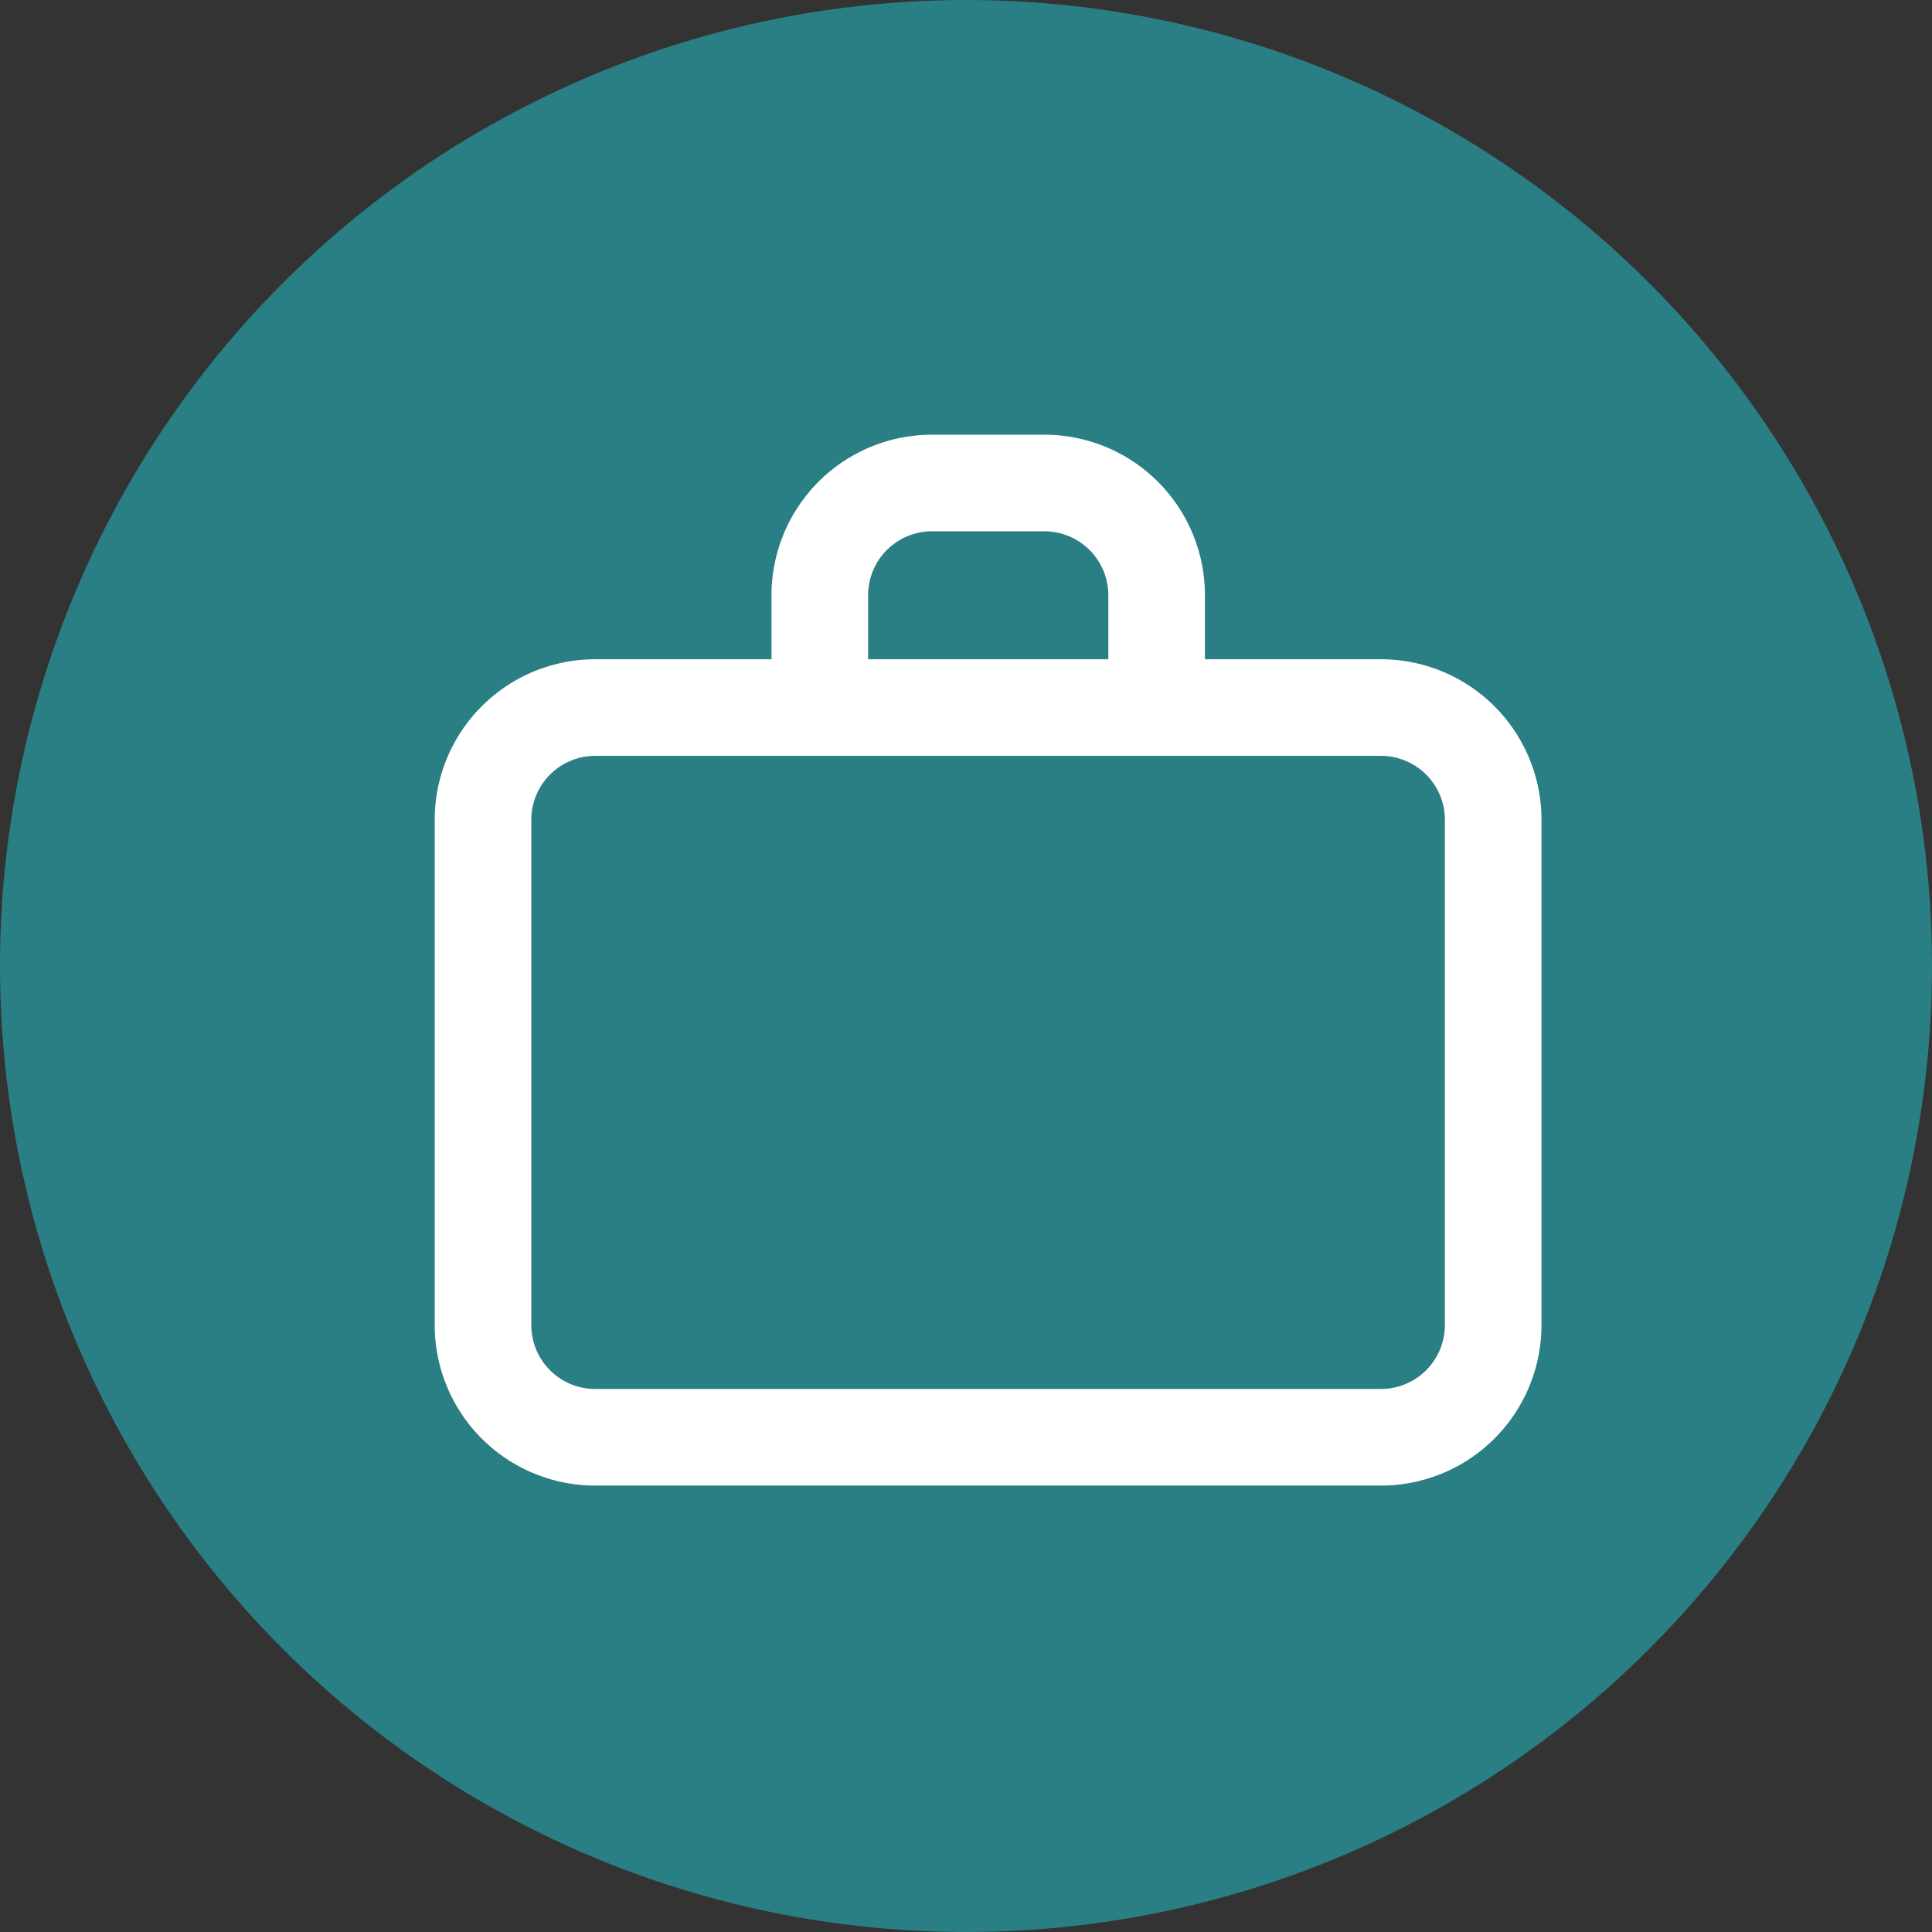
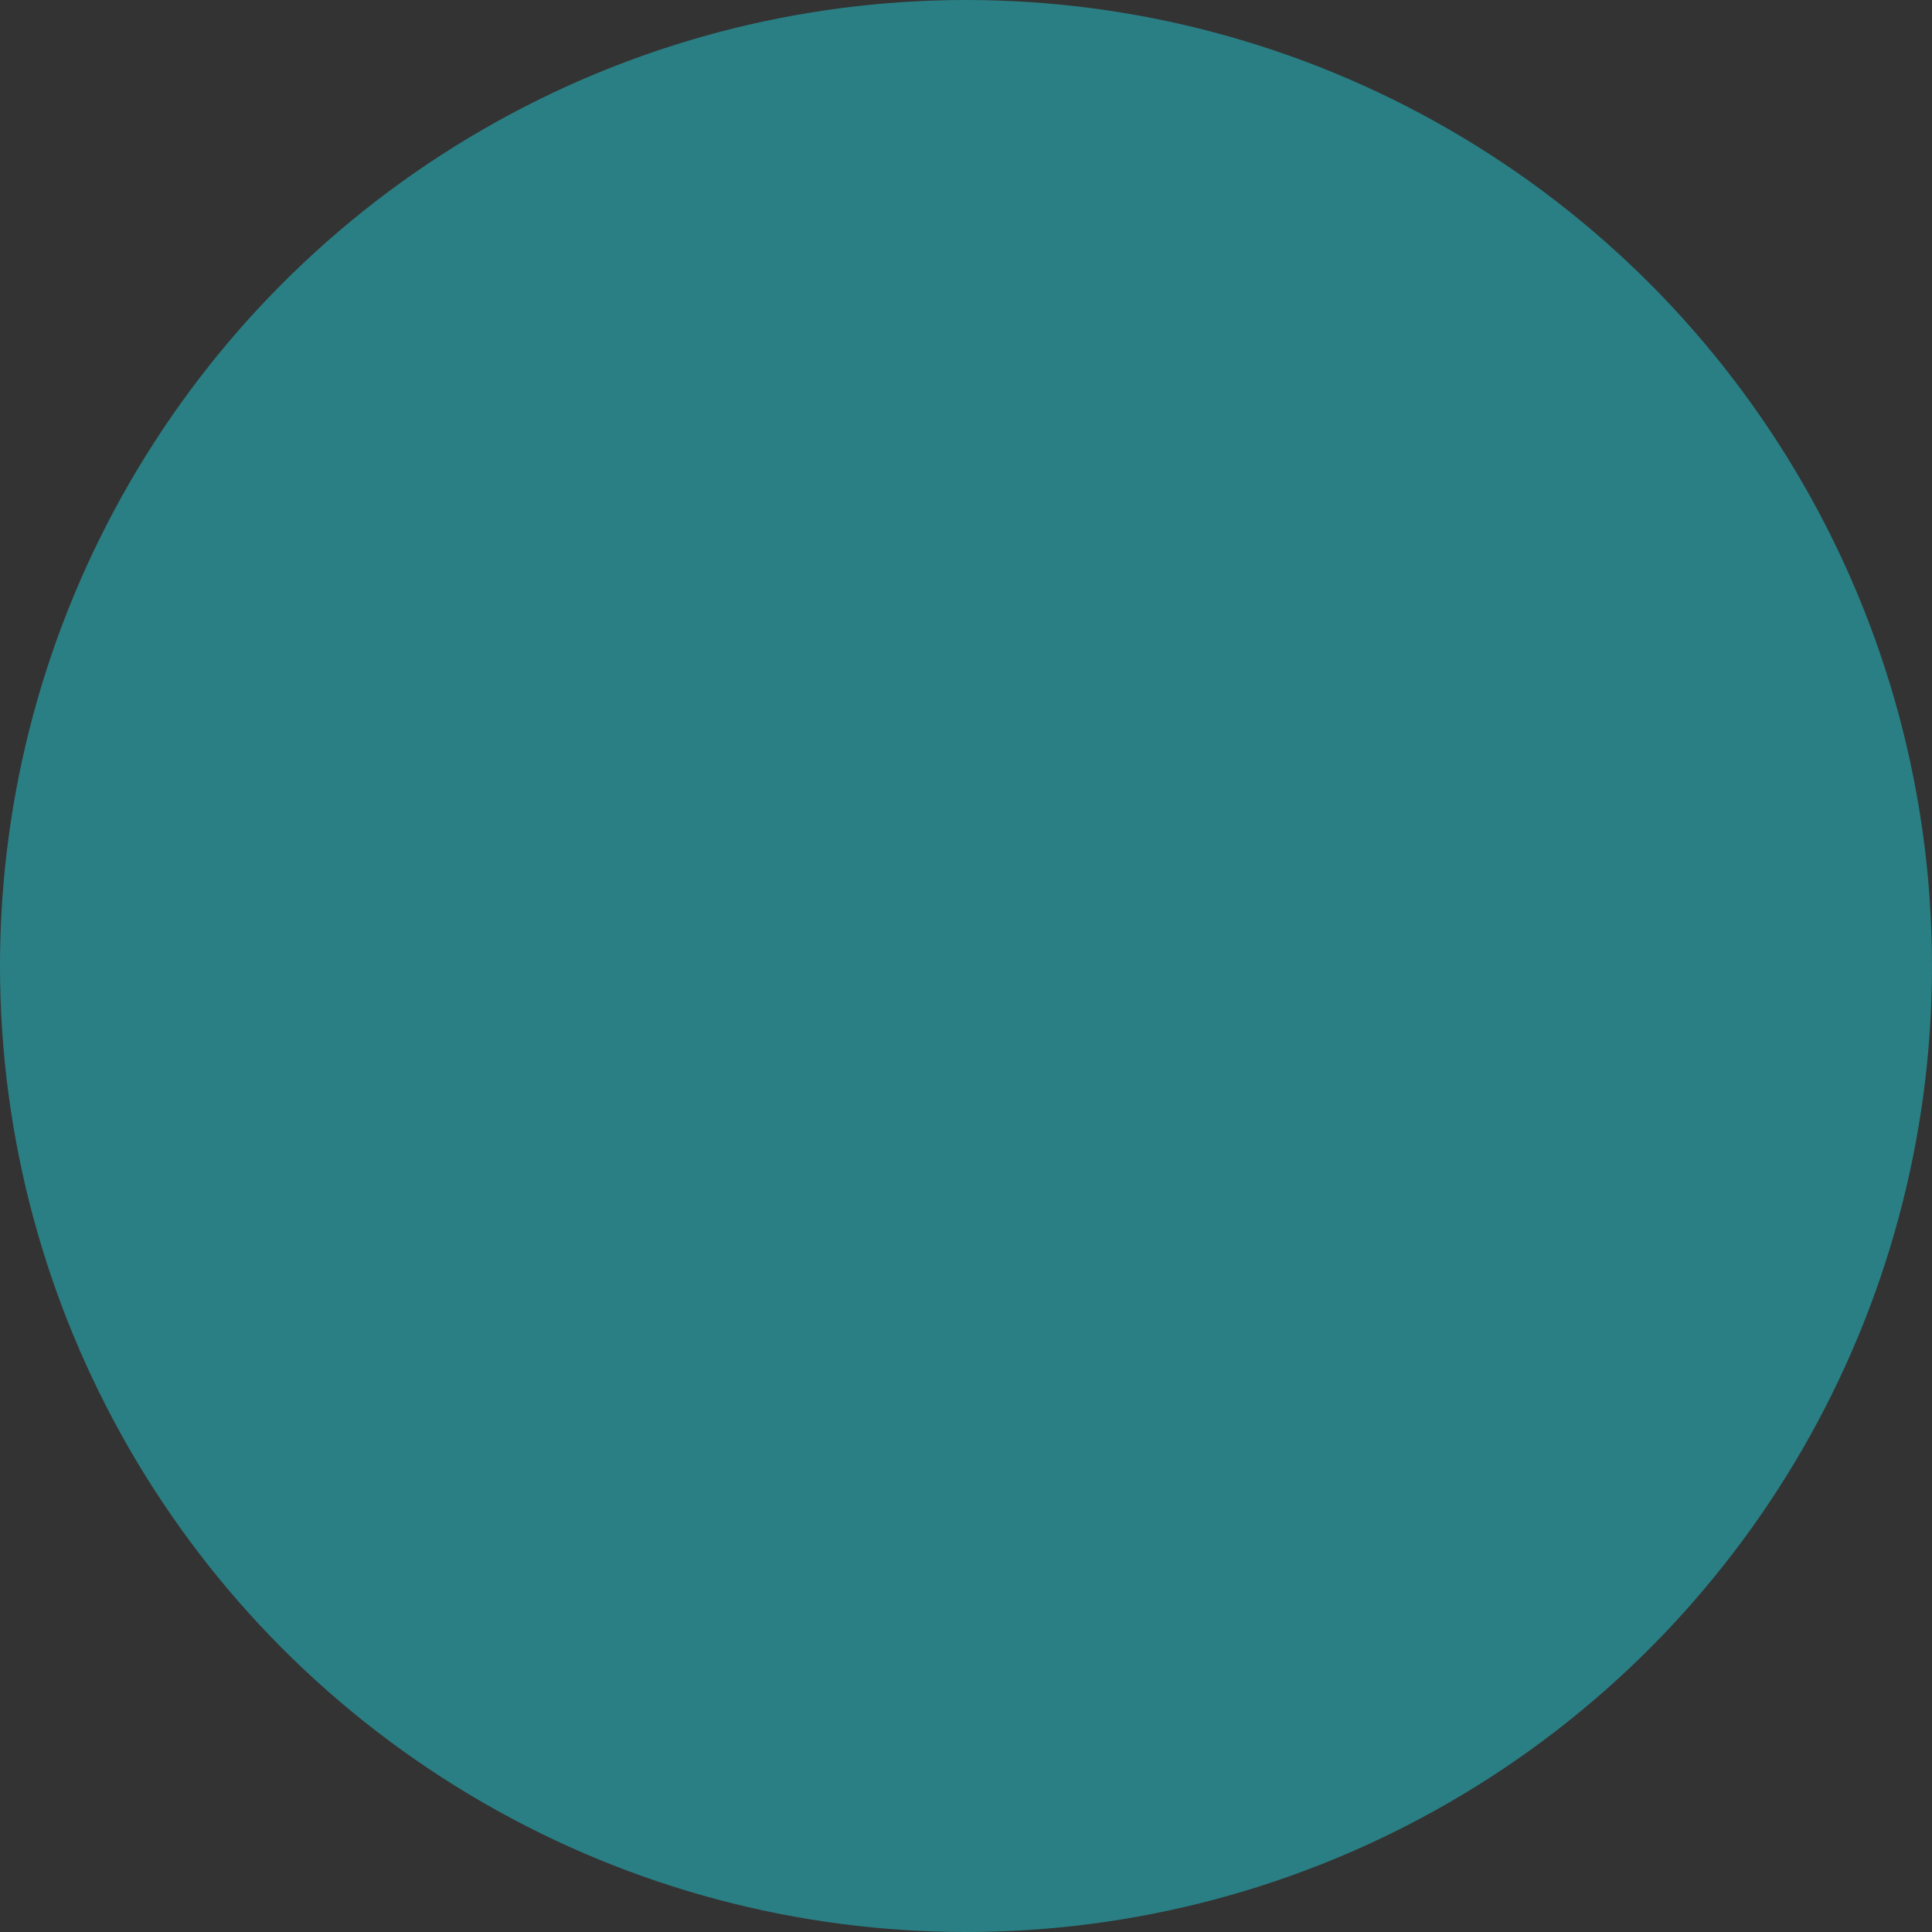
<svg xmlns="http://www.w3.org/2000/svg" width="30" height="30" viewBox="0 0 30 30">
  <rect x="0" y="0" width="30" height="30" fill="#333333" stroke="none" />
  <g id="Group_15263" data-name="Group 15263" transform="translate(-202 -1171)">
    <g id="Group_15116" data-name="Group 15116" transform="translate(-30)">
      <g id="Group_15114" data-name="Group 15114" transform="translate(161 228)">
        <circle id="Ellipse_41" data-name="Ellipse 41" cx="15" cy="15" r="15" transform="translate(71 943)" fill="#2a7f84" />
      </g>
-       <path id="work-alt-svgrepo-com" d="M8.23,6.487H4.743A1.743,1.743,0,0,0,3,8.23v7.845a1.743,1.743,0,0,0,1.743,1.743h12.2a1.743,1.743,0,0,0,1.743-1.743V8.23a1.743,1.743,0,0,0-1.743-1.743H13.46m-5.23,0V4.743A1.743,1.743,0,0,1,9.974,3h1.743A1.743,1.743,0,0,1,13.46,4.743V6.487m-5.23,0h5.23" transform="translate(236.5 1175.5)" fill="none" stroke="#fff" stroke-linecap="round" stroke-linejoin="round" stroke-width="1.5" />
    </g>
  </g>
</svg>